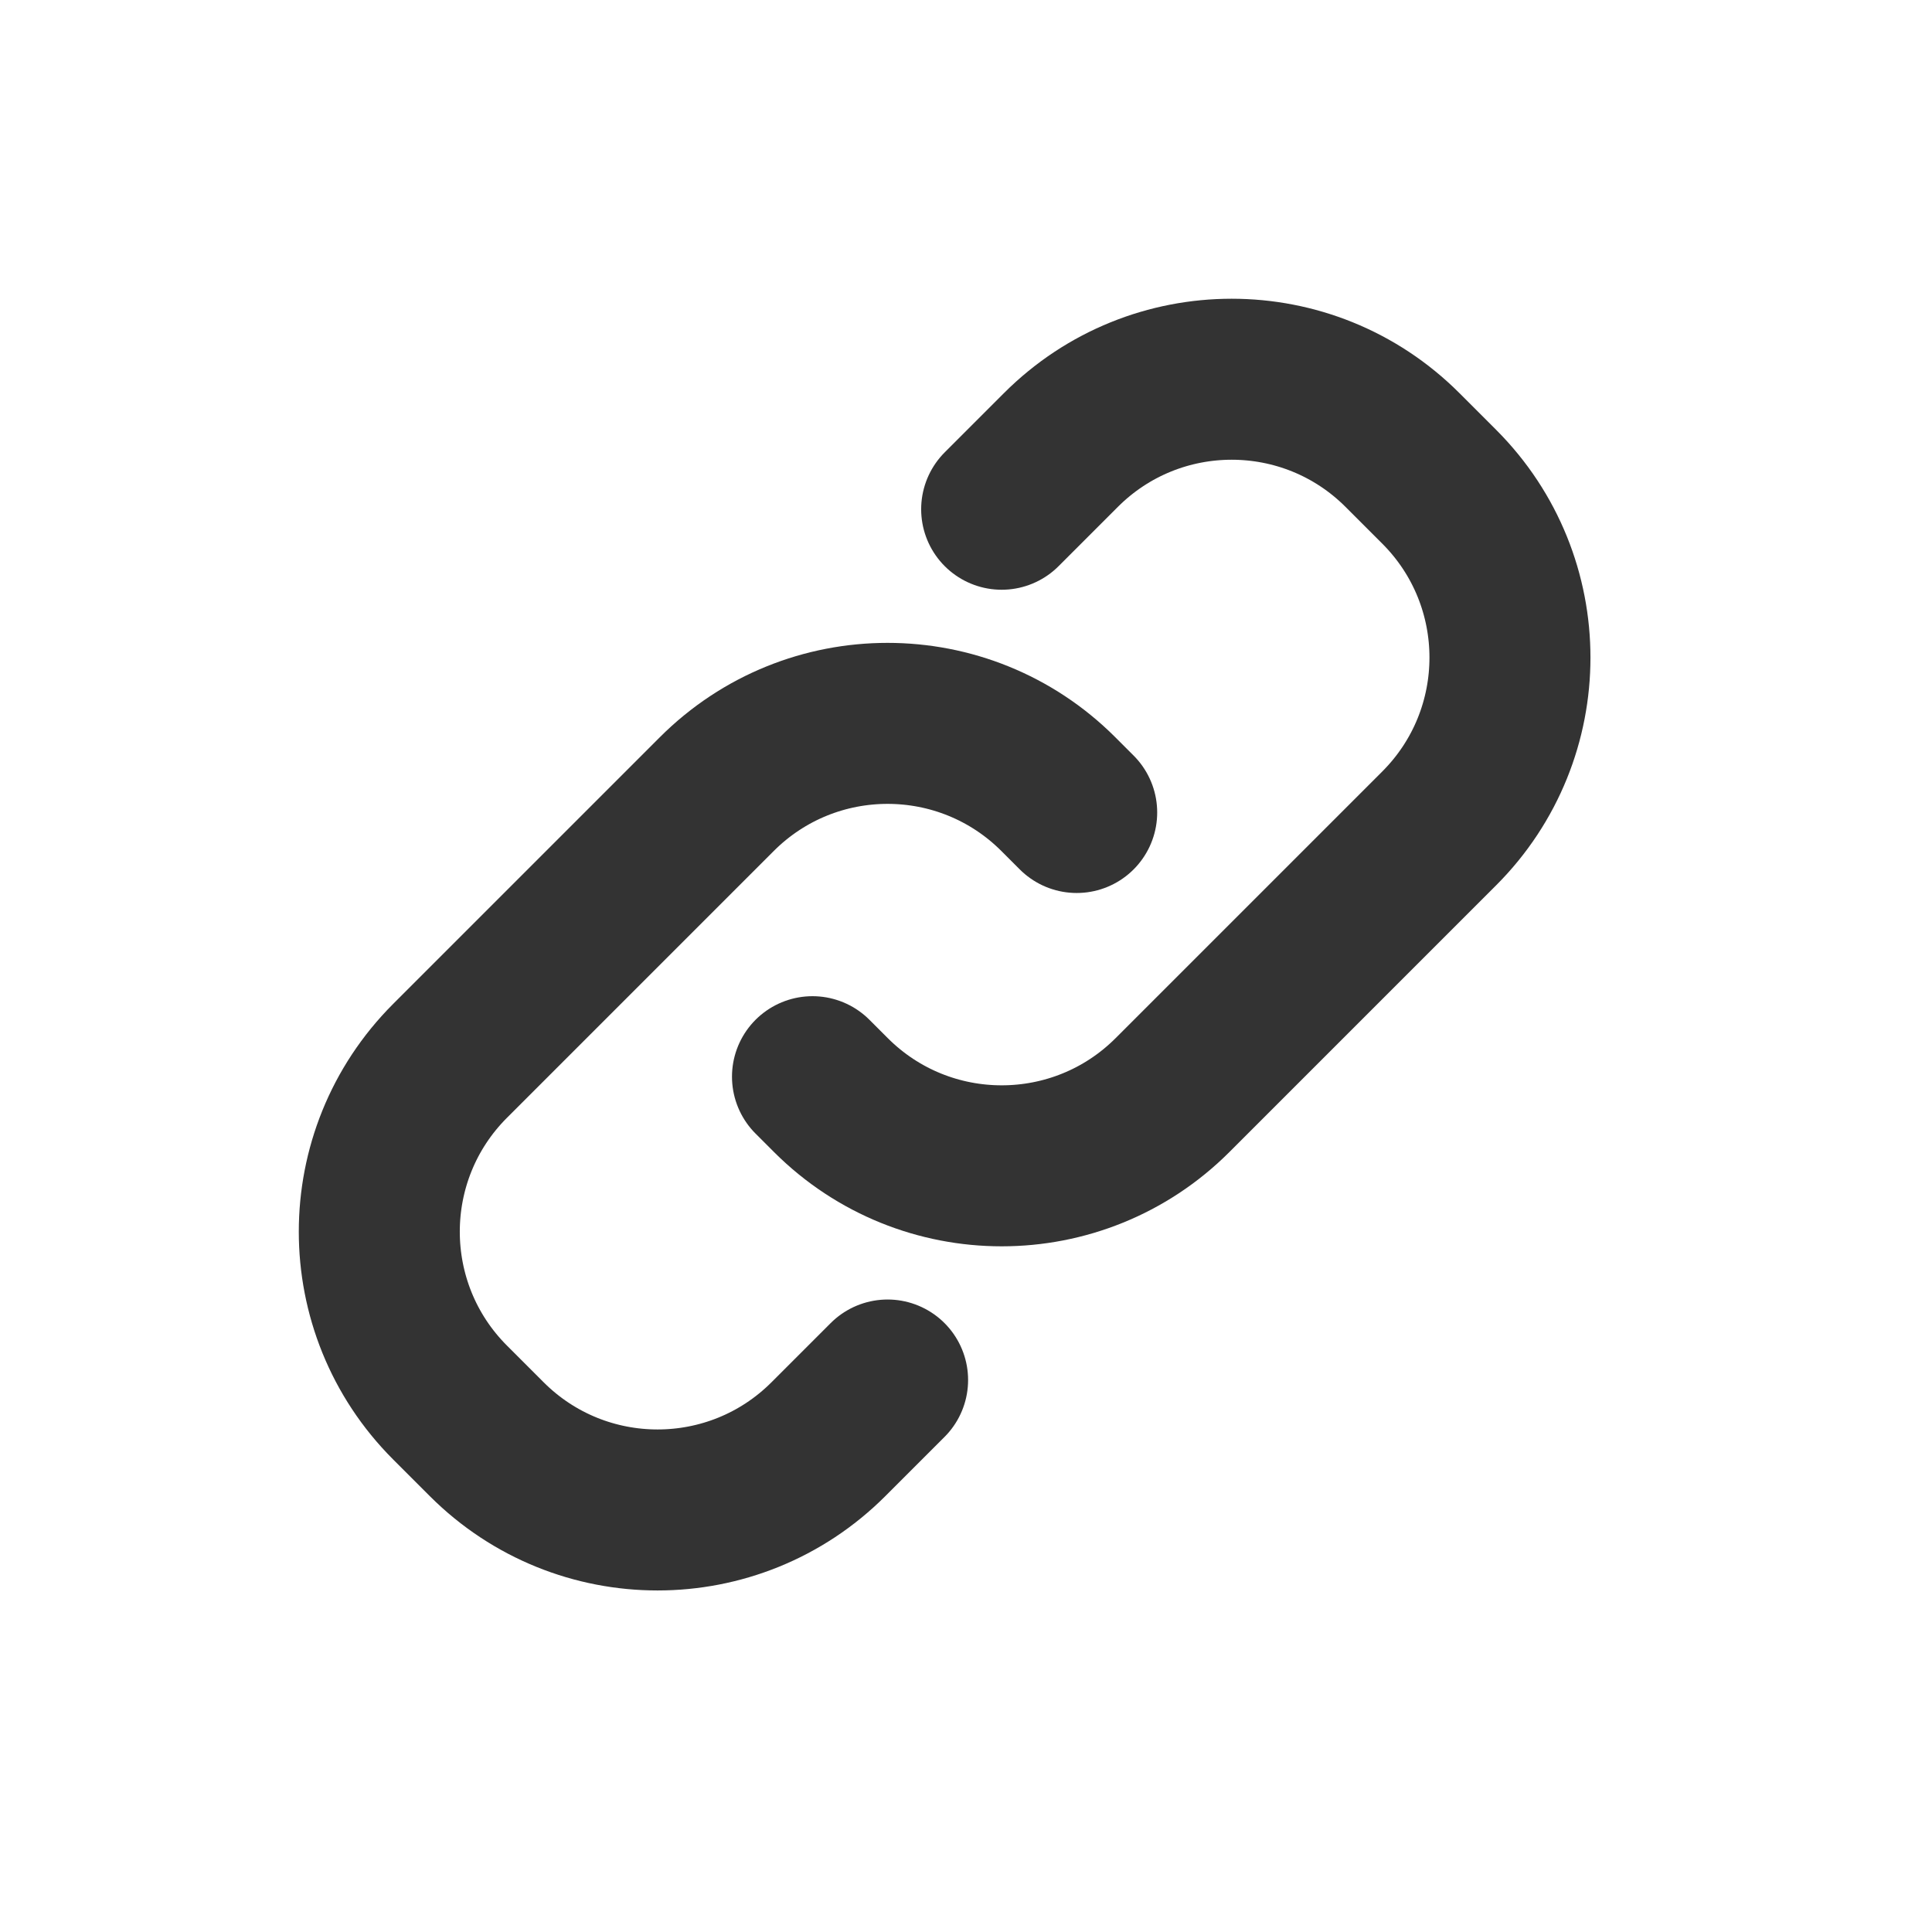
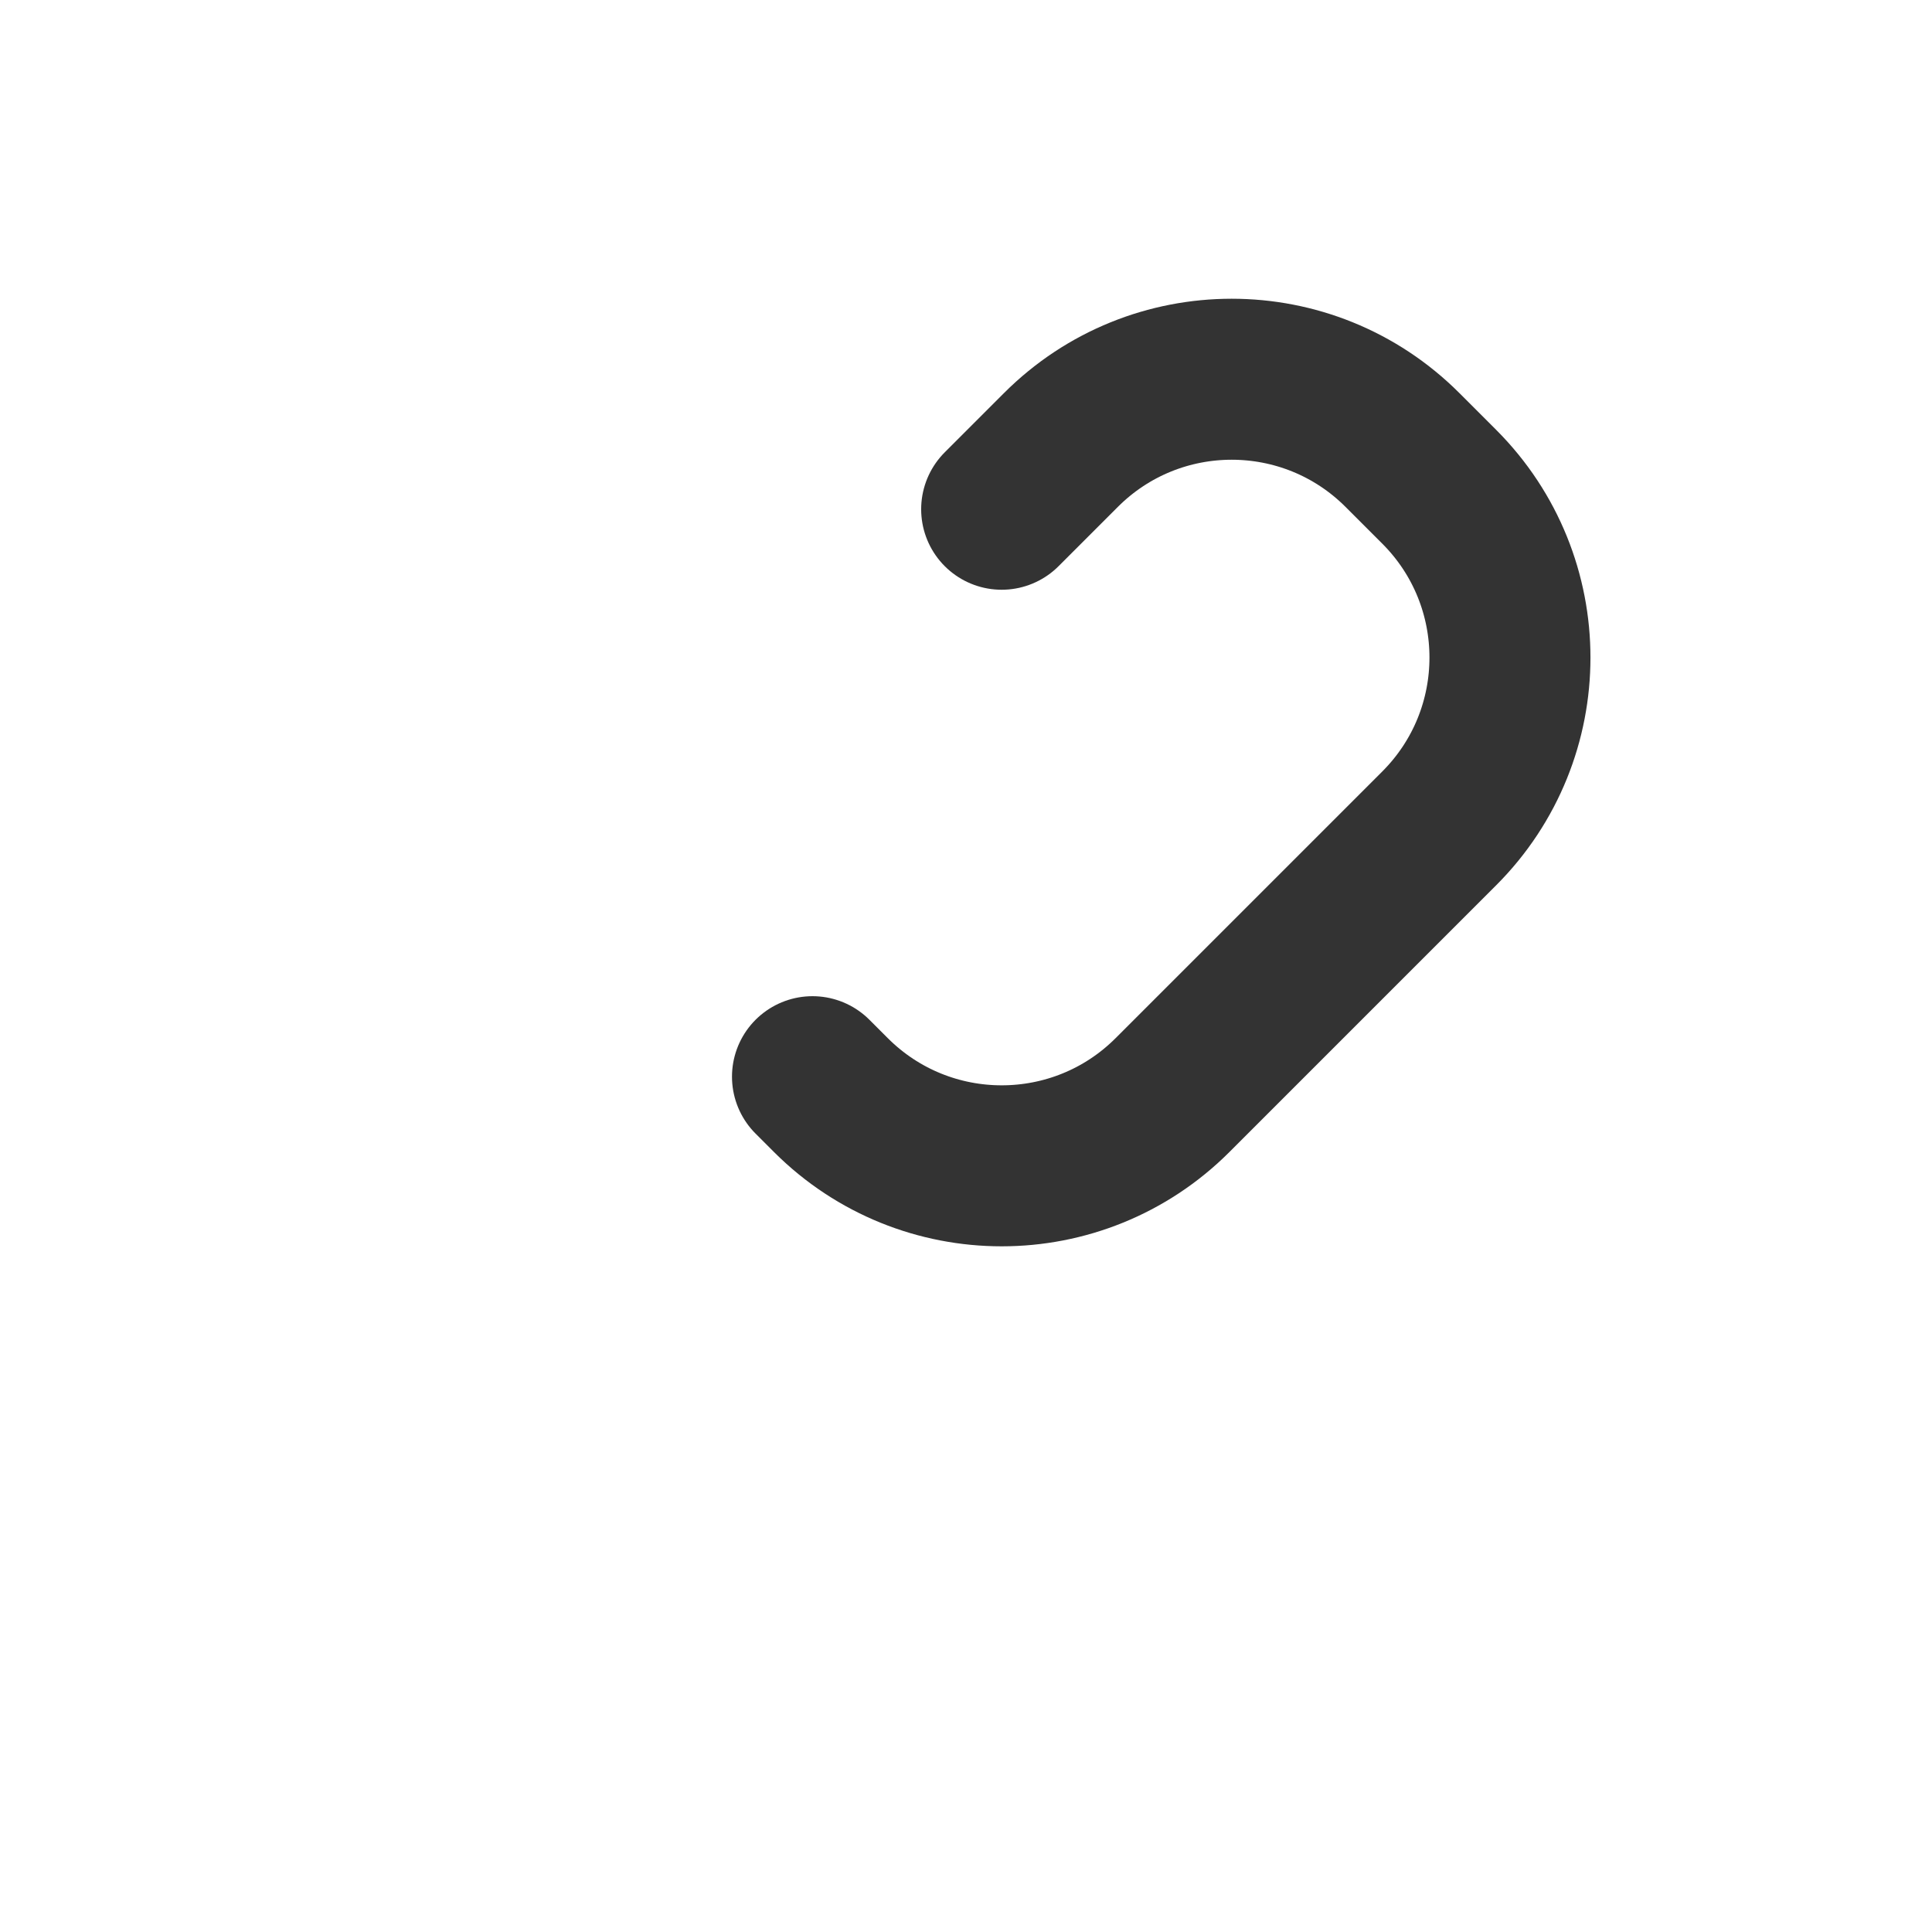
<svg xmlns="http://www.w3.org/2000/svg" width="800px" height="800px" viewBox="0 0 24 24" fill="none">
-   <path d="M11.026 17.143L10.29 17.879C9.118 19.05 7.219 19.05 6.047 17.879L5.59 17.422C4.419 16.25 4.419 14.351 5.59 13.179L8.904 9.865C10.076 8.693 11.975 8.693 13.147 9.865L13.375 10.093" stroke="#333333" stroke-width="2" stroke-linecap="round" stroke-linejoin="round" />
  <path d="M12.443 6.326L13.179 5.59C14.351 4.418 16.25 4.418 17.422 5.59L17.879 6.047C19.05 7.219 19.05 9.118 17.879 10.29L14.565 13.604C13.393 14.775 11.494 14.775 10.322 13.604L10.093 13.375" stroke="#333333" stroke-width="2" stroke-linecap="round" stroke-linejoin="round" />
</svg>